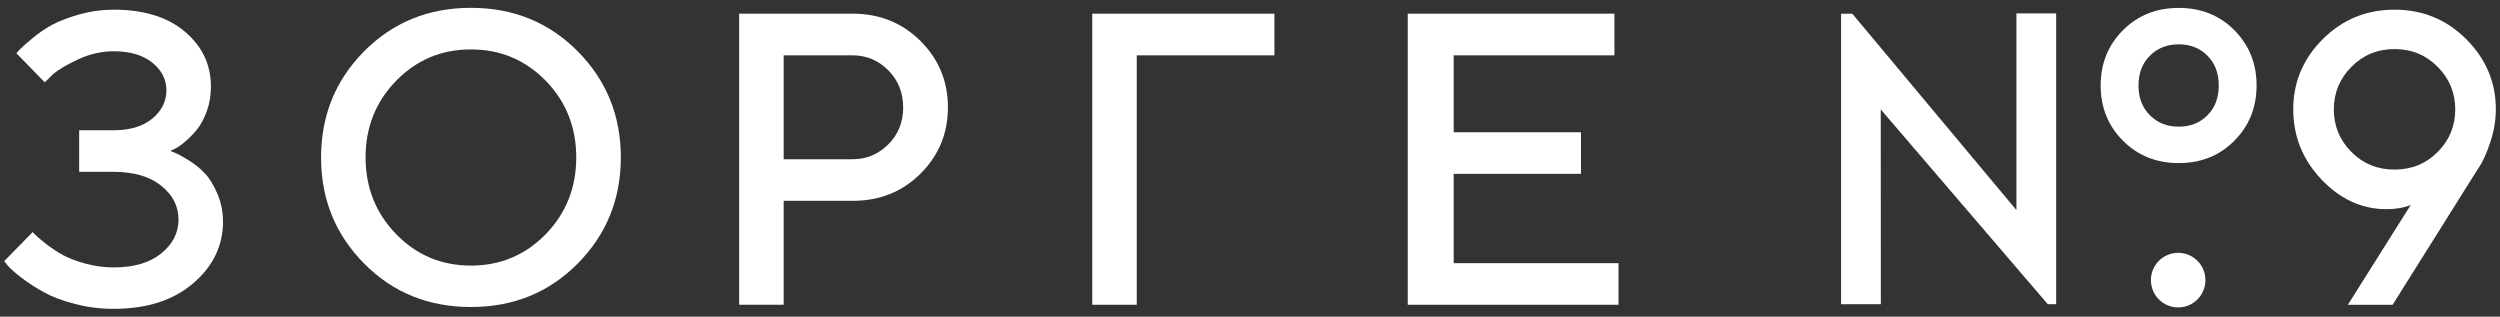
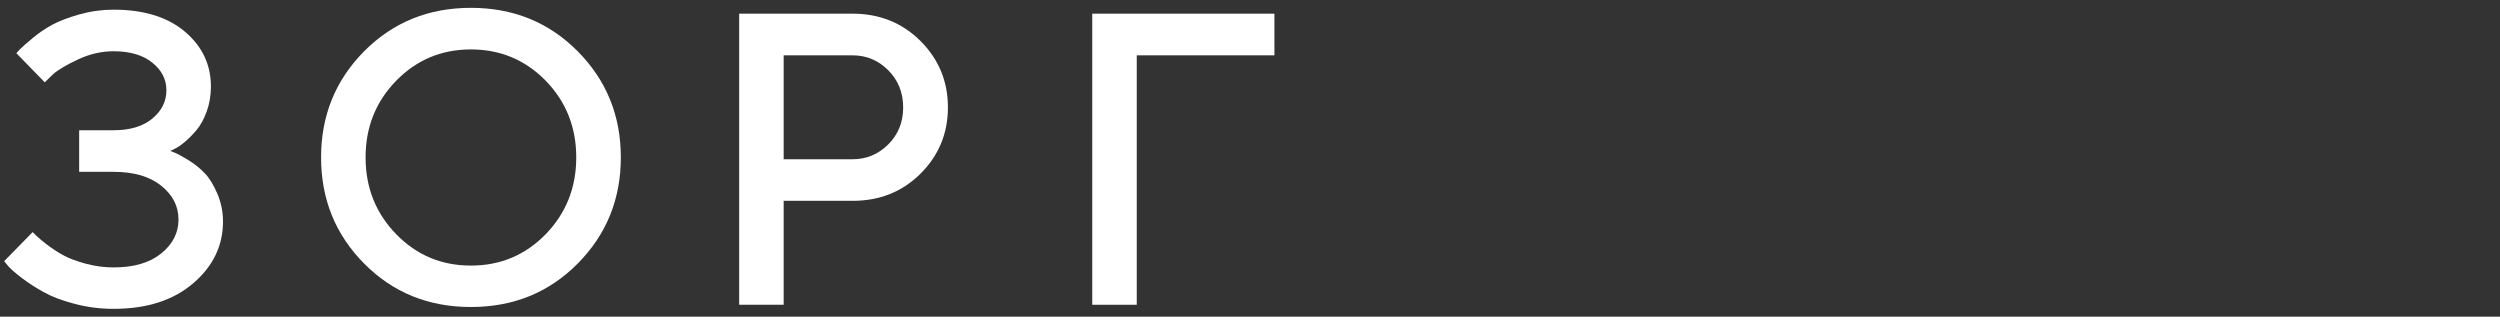
<svg xmlns="http://www.w3.org/2000/svg" width="300" height="38" viewBox="0 0 300 38" fill="none">
  <rect x="0" y="0" width="300" height="38" fill="#333333" stroke="none" />
  <path fill-rule="evenodd" clip-rule="evenodd" d="M9.52 1.73C8.18 2.11 7.09 2.53 6.27 2.97C5.45 3.42 4.66 3.95 3.92 4.57C3.18 5.19 2.69 5.61 2.46 5.85C2.23 6.08 2.07 6.26 1.97 6.39L5.37 9.88L6.34 8.93C7.02 8.34 8.05 7.74 9.43 7.1C10.8 6.47 12.21 6.15 13.63 6.15C15.61 6.15 17.16 6.61 18.28 7.52C19.41 8.43 19.97 9.53 19.97 10.83C19.97 12.16 19.41 13.29 18.28 14.23C17.16 15.16 15.61 15.63 13.63 15.63H9.5V20.62H13.63C16.07 20.62 17.97 21.18 19.35 22.29C20.73 23.4 21.42 24.75 21.42 26.34C21.42 27.94 20.73 29.29 19.35 30.41C17.97 31.53 16.07 32.09 13.63 32.09C12.51 32.09 11.39 31.94 10.28 31.64C9.17 31.34 8.27 31 7.58 30.62C6.88 30.24 6.22 29.8 5.59 29.32C4.97 28.83 4.56 28.49 4.36 28.29C4.16 28.1 4.01 27.95 3.92 27.85L0.5 31.34L1 31.95C1.35 32.34 1.9 32.81 2.65 33.38C3.4 33.95 4.26 34.51 5.24 35.05C6.21 35.6 7.45 36.07 8.95 36.46C10.46 36.86 12.01 37.06 13.63 37.06C17.62 37.06 20.8 36.04 23.19 33.99C25.57 31.95 26.76 29.48 26.76 26.59C26.76 25.4 26.53 24.29 26.08 23.24C25.63 22.19 25.13 21.37 24.57 20.79C24.02 20.21 23.38 19.69 22.65 19.24C21.92 18.8 21.41 18.51 21.12 18.39C20.83 18.27 20.6 18.18 20.44 18.11L20.94 17.87C21.29 17.71 21.7 17.43 22.18 17.03C22.65 16.63 23.12 16.16 23.59 15.6C24.06 15.05 24.46 14.31 24.8 13.39C25.14 12.46 25.31 11.46 25.31 10.39C25.31 7.76 24.27 5.56 22.19 3.8C20.11 2.04 17.25 1.16 13.63 1.16C12.24 1.16 10.87 1.35 9.52 1.73V1.73Z" fill="white" />
  <path fill-rule="evenodd" clip-rule="evenodd" d="M43.7 6.15C40.25 9.63 38.53 13.87 38.53 18.89C38.53 23.91 40.25 28.15 43.7 31.63C47.15 35.11 51.42 36.84 56.51 36.84C61.6 36.84 65.87 35.11 69.32 31.63C72.77 28.15 74.5 23.91 74.5 18.89C74.5 13.87 72.77 9.63 69.32 6.15C65.87 2.68 61.6 0.94 56.51 0.94C51.42 0.94 47.15 2.68 43.7 6.15V6.15ZM47.54 28.1C45.09 25.58 43.87 22.51 43.87 18.89C43.87 15.27 45.09 12.2 47.54 9.69C49.98 7.19 52.97 5.93 56.51 5.93C60.05 5.93 63.04 7.19 65.49 9.69C67.93 12.2 69.15 15.27 69.15 18.89C69.15 22.51 67.93 25.58 65.49 28.1C63.04 30.61 60.05 31.87 56.51 31.87C52.97 31.87 49.98 30.61 47.54 28.1Z" fill="white" />
  <path fill-rule="evenodd" clip-rule="evenodd" d="M102.31 1.64H88.7V36.57H94.04V24.1H102.31C105.55 24.1 108.27 23.02 110.46 20.84C112.65 18.66 113.75 16.01 113.75 12.89C113.75 9.76 112.65 7.11 110.46 4.92C108.27 2.74 105.55 1.64 102.31 1.64V1.64ZM94.04 6.64H102.31C103.98 6.64 105.41 7.24 106.6 8.44C107.79 9.64 108.38 11.13 108.38 12.89C108.38 14.65 107.79 16.13 106.6 17.32C105.41 18.51 103.98 19.11 102.31 19.11H94.04V6.64V6.64Z" fill="white" />
  <path fill-rule="evenodd" clip-rule="evenodd" d="M152.93 6.64V1.64H131.07V36.57H136.41V6.64H152.93Z" fill="white" />
-   <path fill-rule="evenodd" clip-rule="evenodd" d="M193.73 1.64H168.93V36.57H194.22V31.58H174.44V20.86H189.72V15.87H174.44V6.64H193.73V1.64Z" fill="white" />
-   <path fill-rule="evenodd" clip-rule="evenodd" d="M220.93 36.5H225.7L225.69 13.13L245.73 36.5H246.74V1.61H241.97V25.21L222.28 1.65H220.93V36.5Z" fill="white" />
-   <path fill-rule="evenodd" clip-rule="evenodd" d="M254.75 3.63C252.97 5.42 252.08 7.63 252.08 10.25C252.08 12.89 252.97 15.09 254.75 16.88C256.53 18.67 258.77 19.57 261.45 19.57C264.13 19.57 266.36 18.67 268.13 16.88C269.9 15.09 270.79 12.89 270.79 10.25C270.79 7.63 269.9 5.42 268.13 3.63C266.36 1.84 264.13 0.95 261.45 0.95C258.77 0.95 256.53 1.84 254.75 3.63V3.63ZM257.99 13.83C257.08 12.93 256.62 11.74 256.62 10.25C256.62 8.78 257.08 7.59 257.99 6.68C258.9 5.77 260.05 5.32 261.45 5.32C262.84 5.32 263.99 5.77 264.89 6.68C265.8 7.59 266.25 8.78 266.25 10.25C266.25 11.74 265.8 12.93 264.89 13.83C263.99 14.75 262.84 15.2 261.45 15.2C260.05 15.2 258.9 14.75 257.99 13.83Z" fill="white" />
-   <path fill-rule="evenodd" clip-rule="evenodd" d="M281.74 36.58H287.11L296.82 21.11L297.46 20.11C297.92 19.44 298.37 18.45 298.82 17.11C299.27 15.78 299.5 14.45 299.5 13.12C299.5 9.87 298.32 7.07 295.95 4.7C293.58 2.34 290.72 1.16 287.34 1.16C283.97 1.16 281.1 2.34 278.74 4.69C276.37 7.05 275.19 9.86 275.19 13.12C275.19 16.35 276.32 19.16 278.57 21.53C280.83 23.91 283.43 25.1 286.37 25.1C287.51 25.1 288.48 24.93 289.29 24.59L281.74 36.58V36.58ZM282.17 18.24C280.76 16.82 280.06 15.12 280.06 13.13C280.06 11.14 280.76 9.44 282.17 8.02C283.58 6.6 285.3 5.89 287.34 5.89C289.39 5.89 291.11 6.6 292.52 8.02C293.93 9.44 294.63 11.14 294.63 13.13C294.63 15.12 293.93 16.82 292.52 18.24C291.11 19.65 289.39 20.35 287.34 20.35C285.3 20.35 283.58 19.65 282.17 18.24Z" fill="white" />
-   <path fill-rule="evenodd" clip-rule="evenodd" d="M258.11 33.61C258.11 35.42 259.57 36.89 261.38 36.89C263.19 36.89 264.65 35.42 264.65 33.61C264.65 31.8 263.19 30.34 261.38 30.34C259.57 30.34 258.11 31.8 258.11 33.61Z" fill="white" />
</svg>